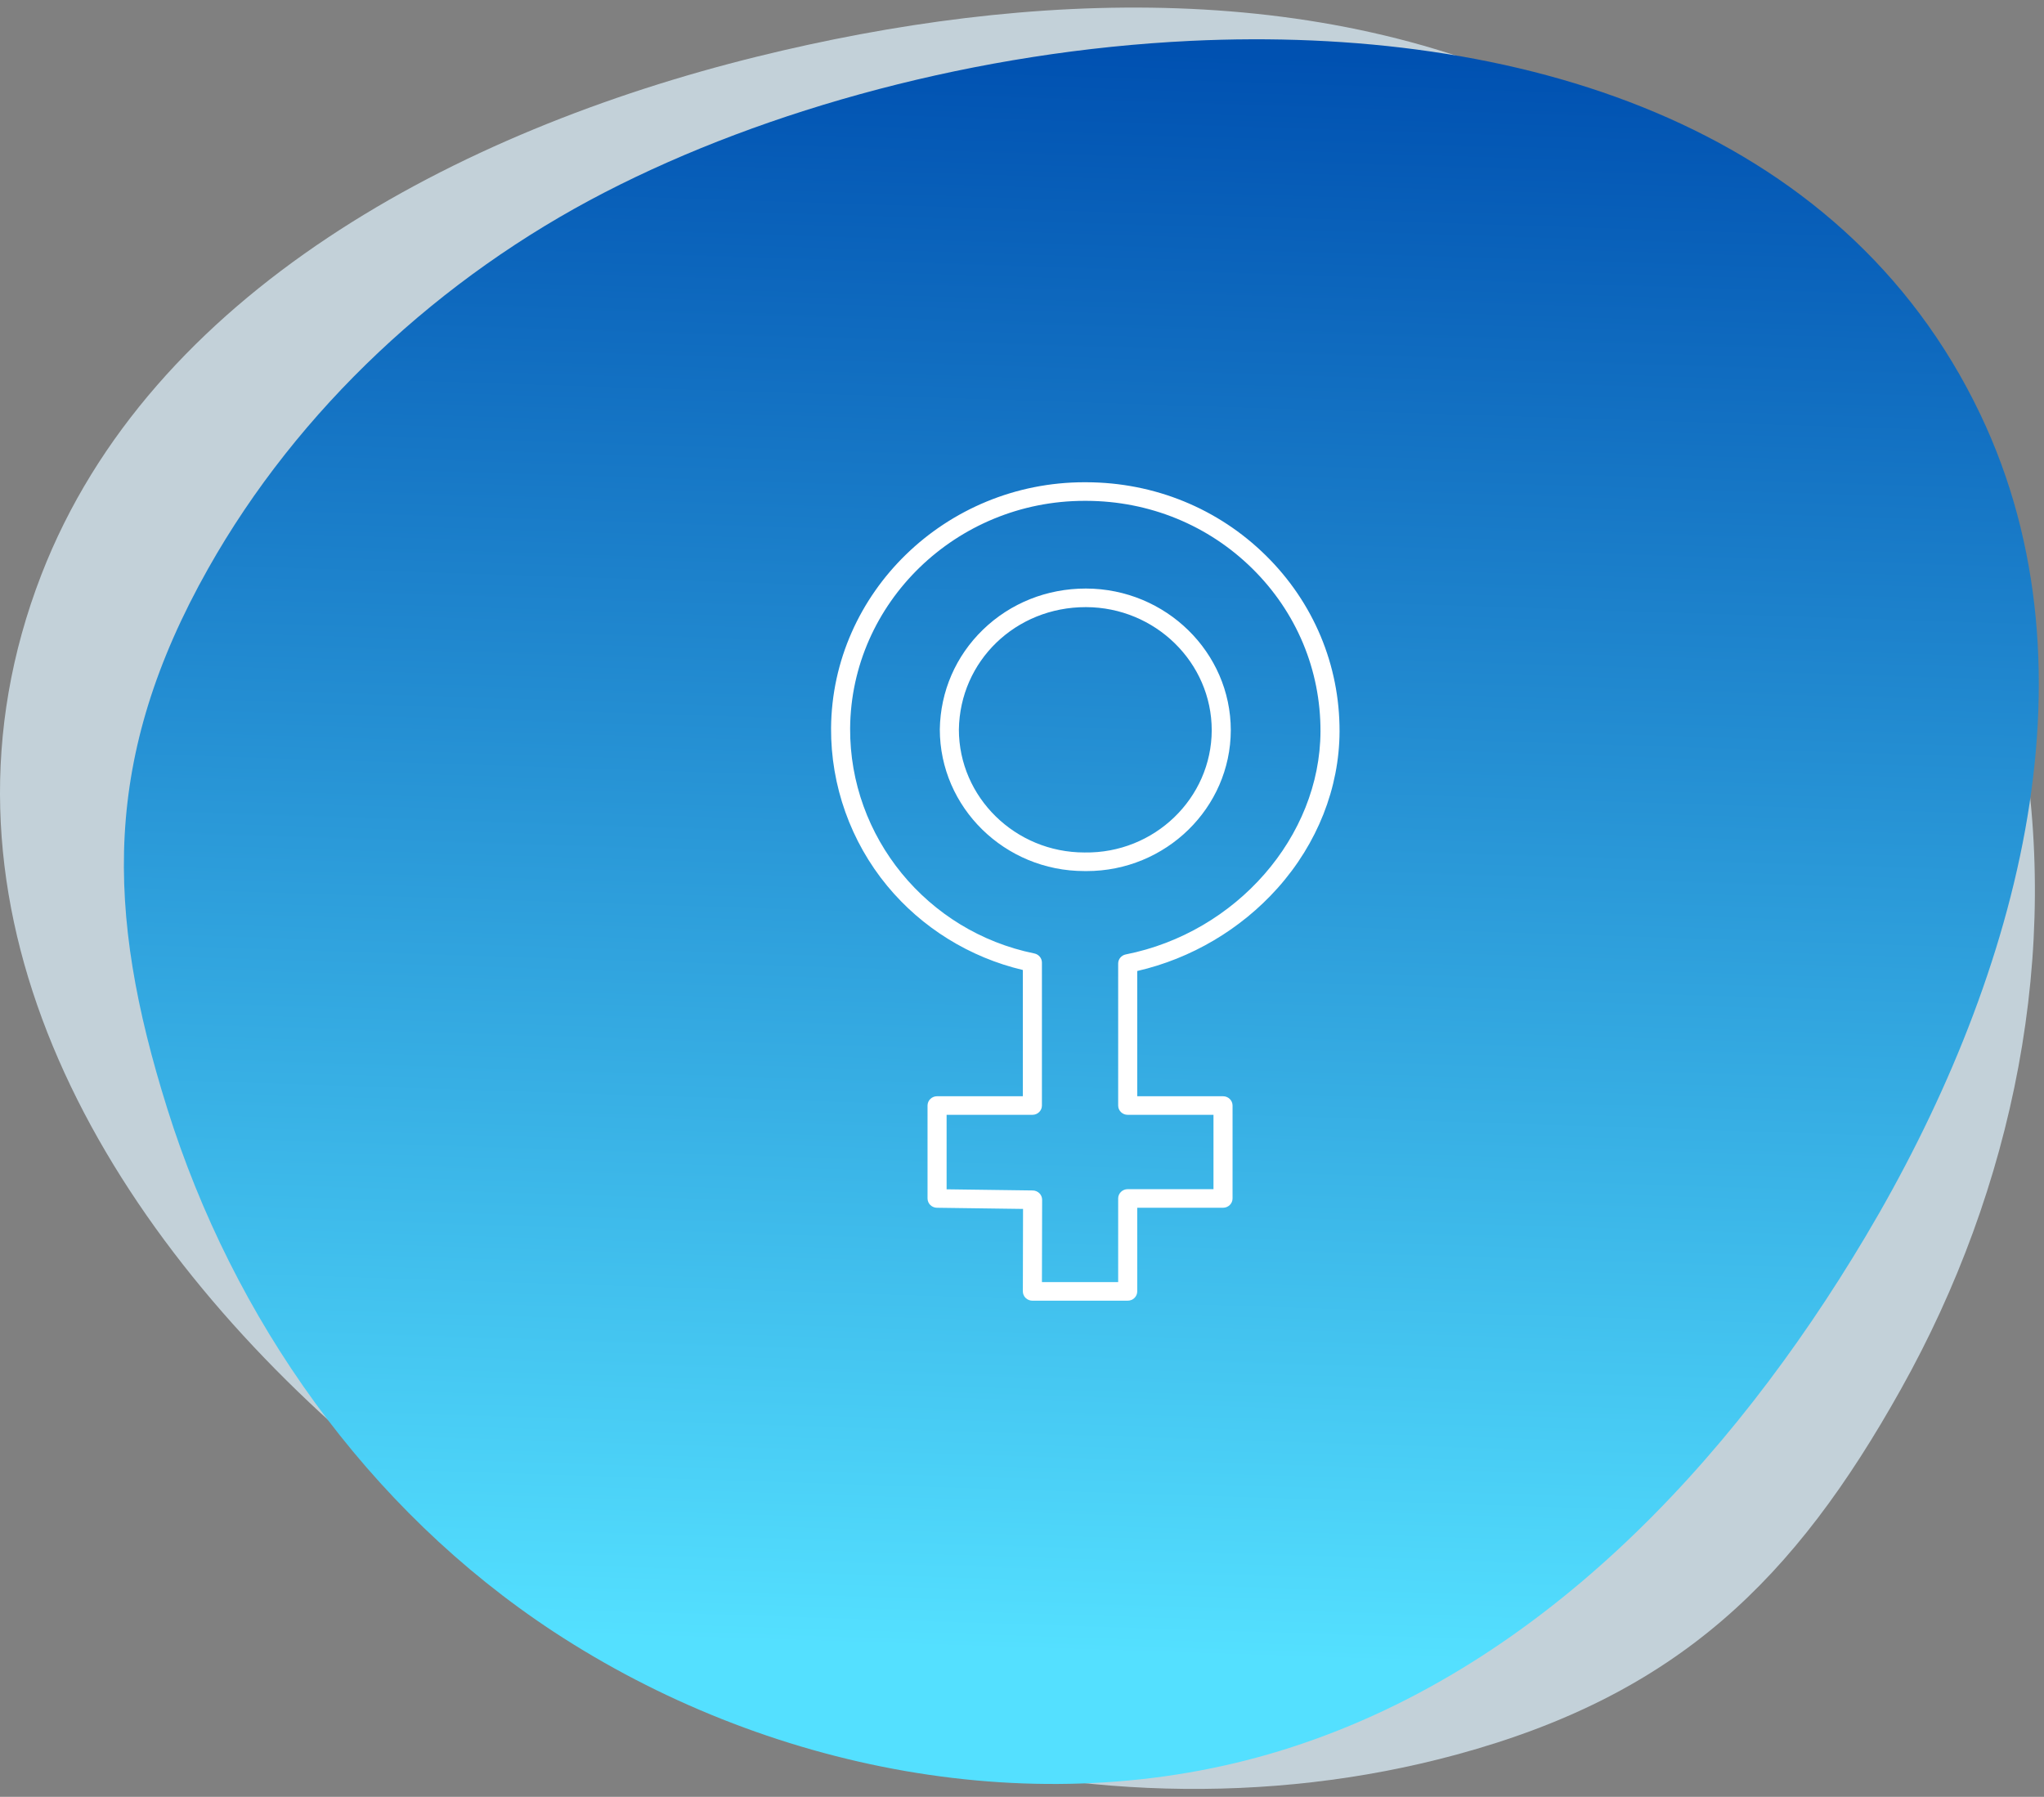
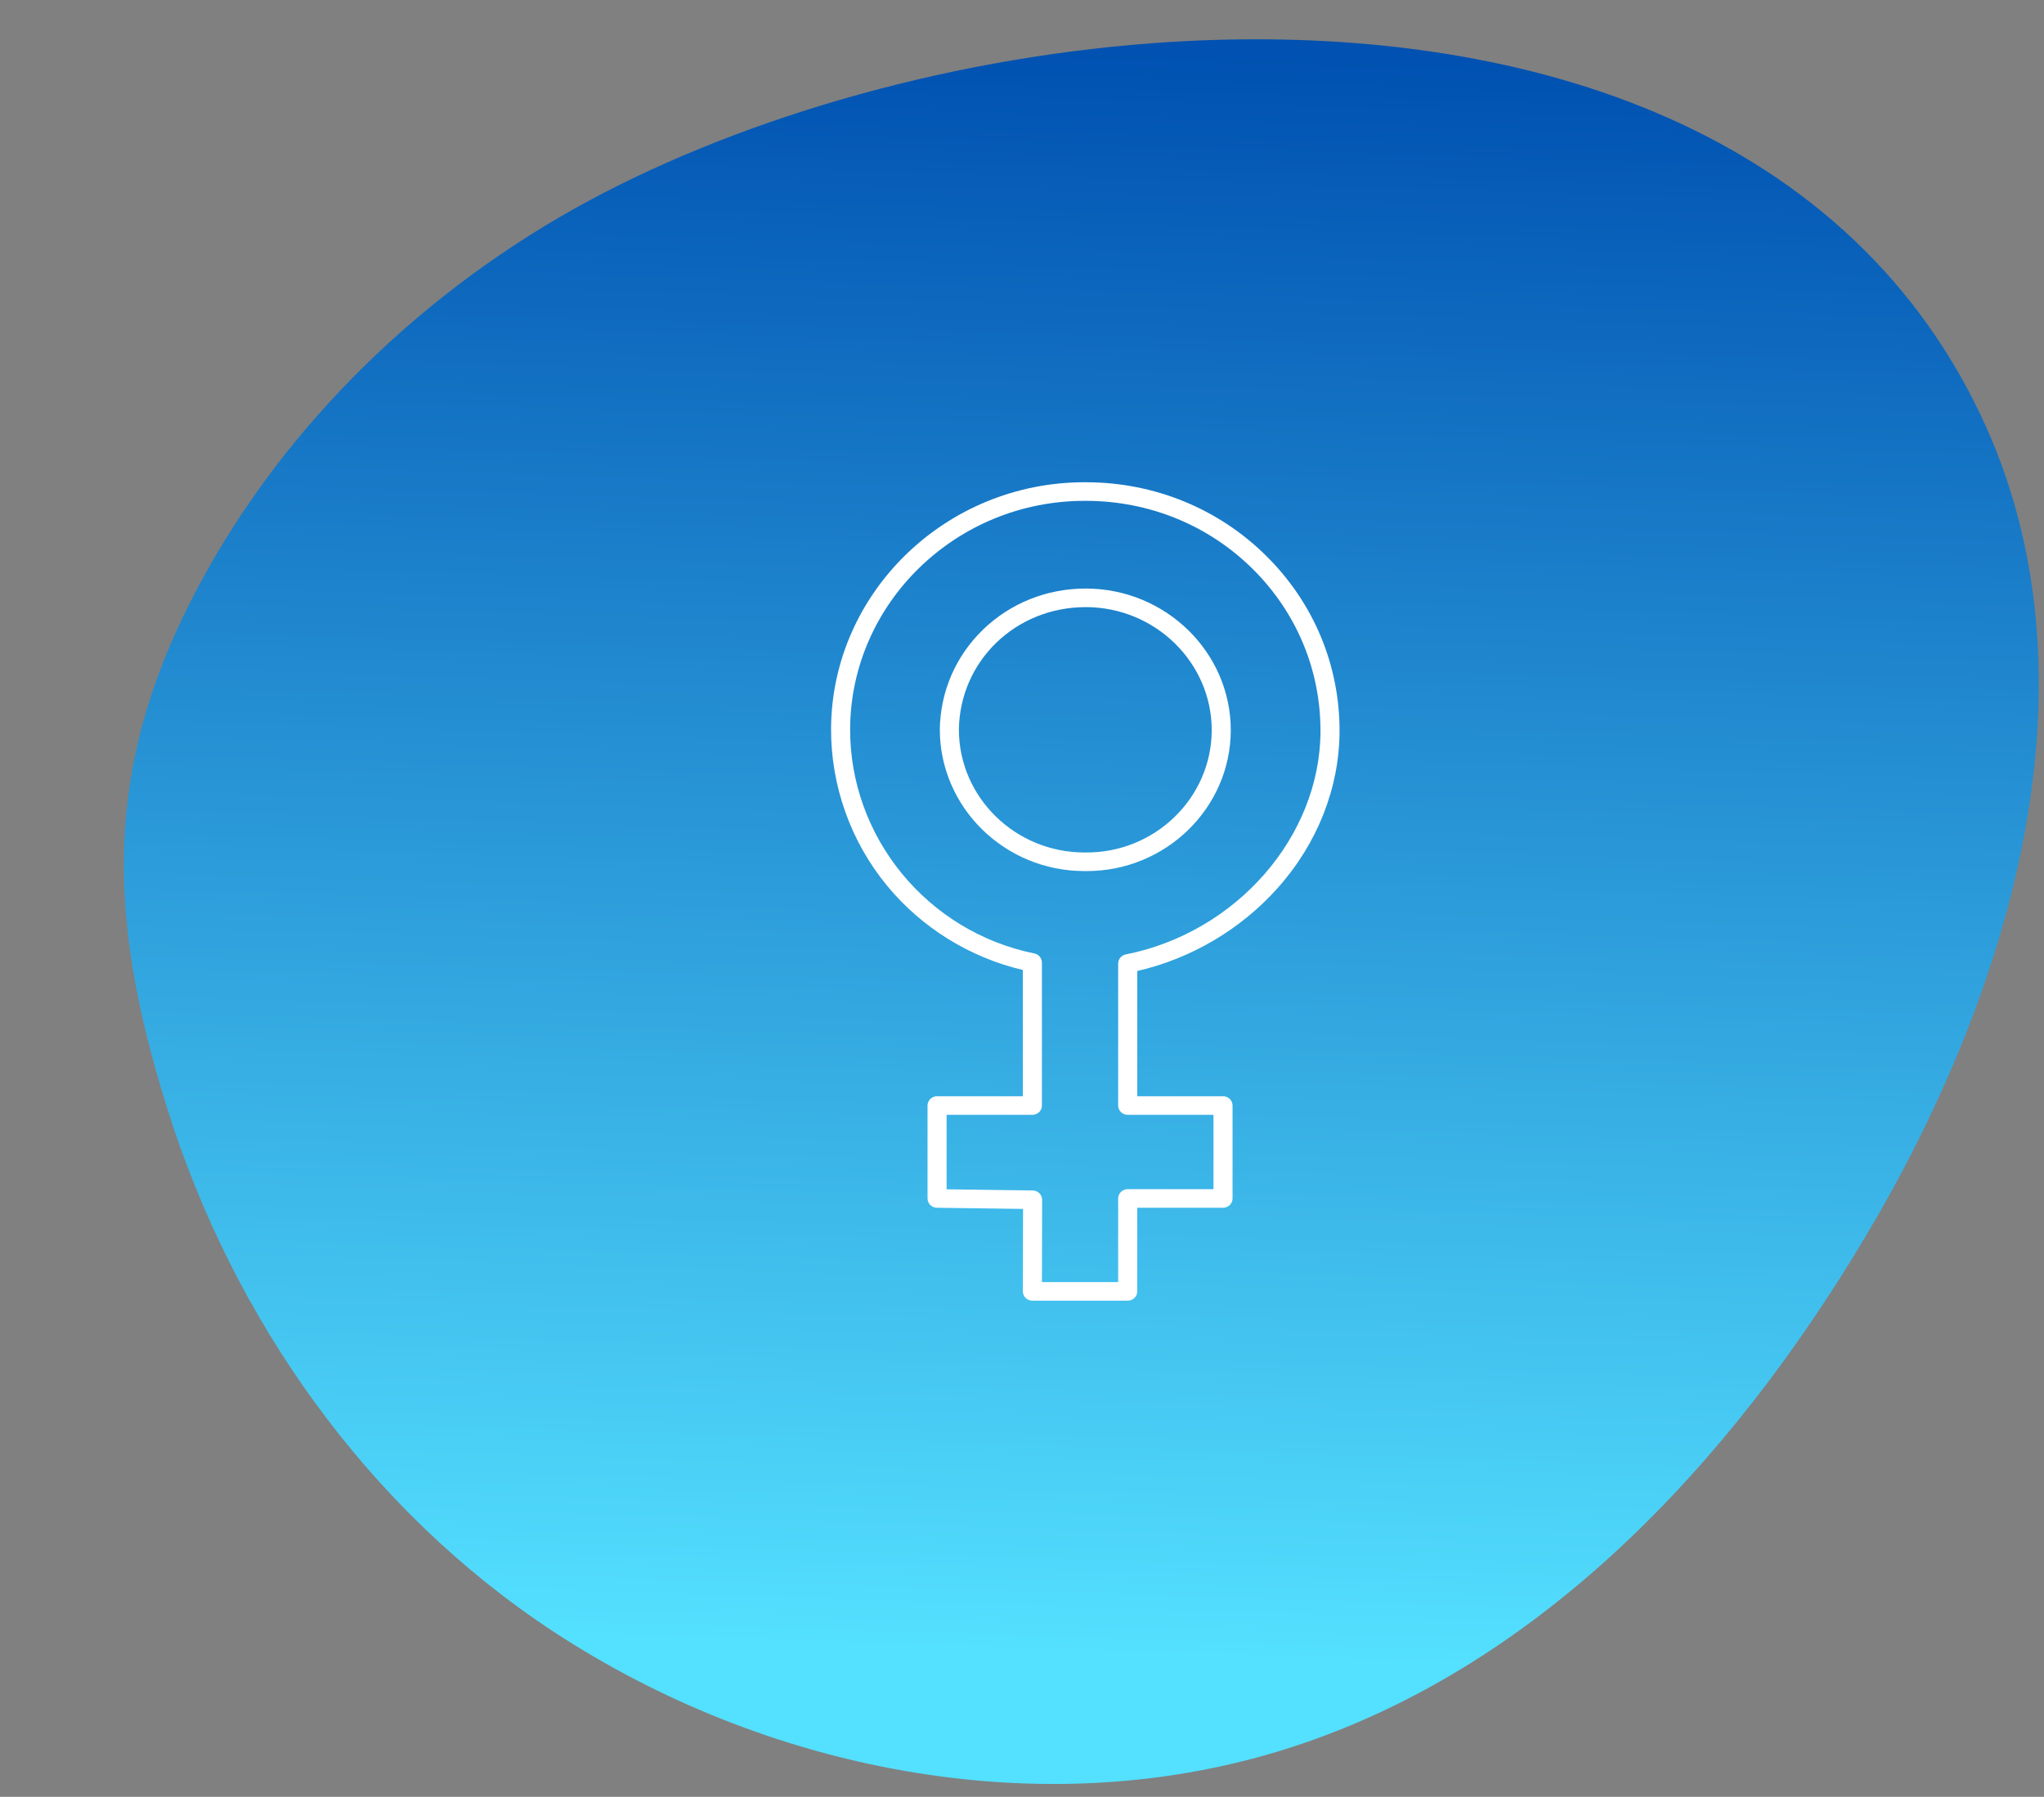
<svg xmlns="http://www.w3.org/2000/svg" width="182" height="160" viewBox="0 0 182 160" fill="none">
  <rect x="0" y="0" width="182" height="160" fill="#808080" stroke="none" />
-   <path d="M29.614 126.804C44.114 139.911 61.892 149.922 78.113 154.985C94.65 160.154 112.913 160.801 129.696 156.238C149.412 150.883 159.782 140.654 169.268 123.688C179.286 105.798 183.62 84.69 179.831 64.525C175.553 41.829 161.501 20.482 140.638 9.578C118.567 -1.958 91.662 -0.942 67.38 5.05C40.713 11.637 13.411 26.077 3.688 51.163C-7.186 79.217 7.338 106.659 29.614 126.804Z" fill="#E0F4FF" fill-opacity="0.7" />
  <path d="M106.015 3.639C87.144 4.541 68.254 9.695 53.869 17.116C39.2 24.678 26.546 36.411 18.531 50.637C9.112 67.347 9.352 81.088 14.902 98.74C20.744 117.365 32.639 134.352 49.3 145.3C68.06 157.612 92.404 162.513 113.982 155.902C136.809 148.907 154.071 130.308 166.094 110.131C179.294 87.969 187.415 60.136 176.334 36.902C163.942 10.918 135.011 2.26 106.015 3.639Z" fill="url(#paint0_linear_9066_2349)" />
  <path d="M100.412 115.82H91.925C91.7 115.82 91.483 115.733 91.324 115.577C91.165 115.421 91.076 115.21 91.076 114.991L91.093 107.649L83.426 107.545C82.962 107.539 82.589 107.17 82.589 106.717V98.443C82.589 97.986 82.969 97.615 83.438 97.615H91.076V86.373C86.347 85.256 82.08 82.615 79 78.886C75.746 74.945 73.97 69.956 73.999 64.839C74.093 52.765 84.215 42.942 96.564 42.942L96.735 42.943C102.787 42.957 108.463 45.274 112.716 49.467C116.96 53.652 119.29 59.214 119.275 65.129C119.257 70.164 117.298 75.119 113.758 79.082C110.473 82.759 106.057 85.362 101.261 86.463V97.615H108.899C109.368 97.615 109.748 97.985 109.748 98.442V106.717C109.748 107.174 109.368 107.545 108.899 107.545H101.261V114.992C101.261 115.45 100.881 115.82 100.412 115.82ZM92.775 114.165H99.563V106.718C99.563 106.261 99.943 105.89 100.412 105.89H108.05V99.27H100.412C99.943 99.27 99.563 98.9 99.563 98.443V85.798C99.563 85.405 99.847 85.066 100.243 84.987C110.092 83.033 117.544 74.493 117.578 65.124C117.591 59.65 115.436 54.503 111.509 50.631C107.577 46.754 102.327 44.612 96.726 44.598L96.564 44.598C85.144 44.598 75.783 53.683 75.696 64.85C75.641 74.521 82.539 82.954 92.099 84.901C92.492 84.982 92.774 85.32 92.774 85.712V98.443C92.774 98.9 92.394 99.27 91.925 99.27H84.287V105.902L91.955 106.005C92.419 106.012 92.793 106.381 92.792 106.834L92.775 114.165Z" fill="white" />
-   <path d="M96.754 77.566C96.686 77.566 96.62 77.565 96.552 77.564C89.462 77.565 83.687 71.905 83.682 64.947C83.735 61.562 85.103 58.412 87.532 56.062C89.969 53.705 93.215 52.407 96.673 52.407H96.71C103.808 52.426 109.587 58.087 109.591 65.025C109.572 71.941 103.813 77.566 96.754 77.566ZM96.558 75.909C96.563 75.909 96.574 75.909 96.579 75.909C102.783 76.005 107.877 71.084 107.894 65.023C107.89 58.997 102.871 54.079 96.706 54.062H96.673C90.437 54.062 85.476 58.849 85.38 64.959C85.384 70.991 90.398 75.909 96.557 75.909C96.557 75.909 96.558 75.909 96.558 75.909Z" fill="white" />
+   <path d="M96.754 77.566C96.686 77.566 96.62 77.565 96.552 77.564C89.462 77.565 83.687 71.905 83.682 64.947C83.735 61.562 85.103 58.412 87.532 56.062C89.969 53.705 93.215 52.407 96.673 52.407H96.71C103.808 52.426 109.587 58.087 109.591 65.025C109.572 71.941 103.813 77.566 96.754 77.566ZM96.558 75.909C96.563 75.909 96.574 75.909 96.579 75.909C102.783 76.005 107.877 71.084 107.894 65.023C107.89 58.997 102.871 54.079 96.706 54.062H96.673C90.437 54.062 85.476 58.849 85.38 64.959C85.384 70.991 90.398 75.909 96.557 75.909C96.557 75.909 96.558 75.909 96.558 75.909" fill="white" />
  <defs>
    <linearGradient id="paint0_linear_9066_2349" x1="95.979" y1="4.318" x2="91.36" y2="147.165" gradientUnits="userSpaceOnUse">
      <stop stop-color="#0051B1" />
      <stop offset="1" stop-color="#54E0FF" />
    </linearGradient>
  </defs>
</svg>